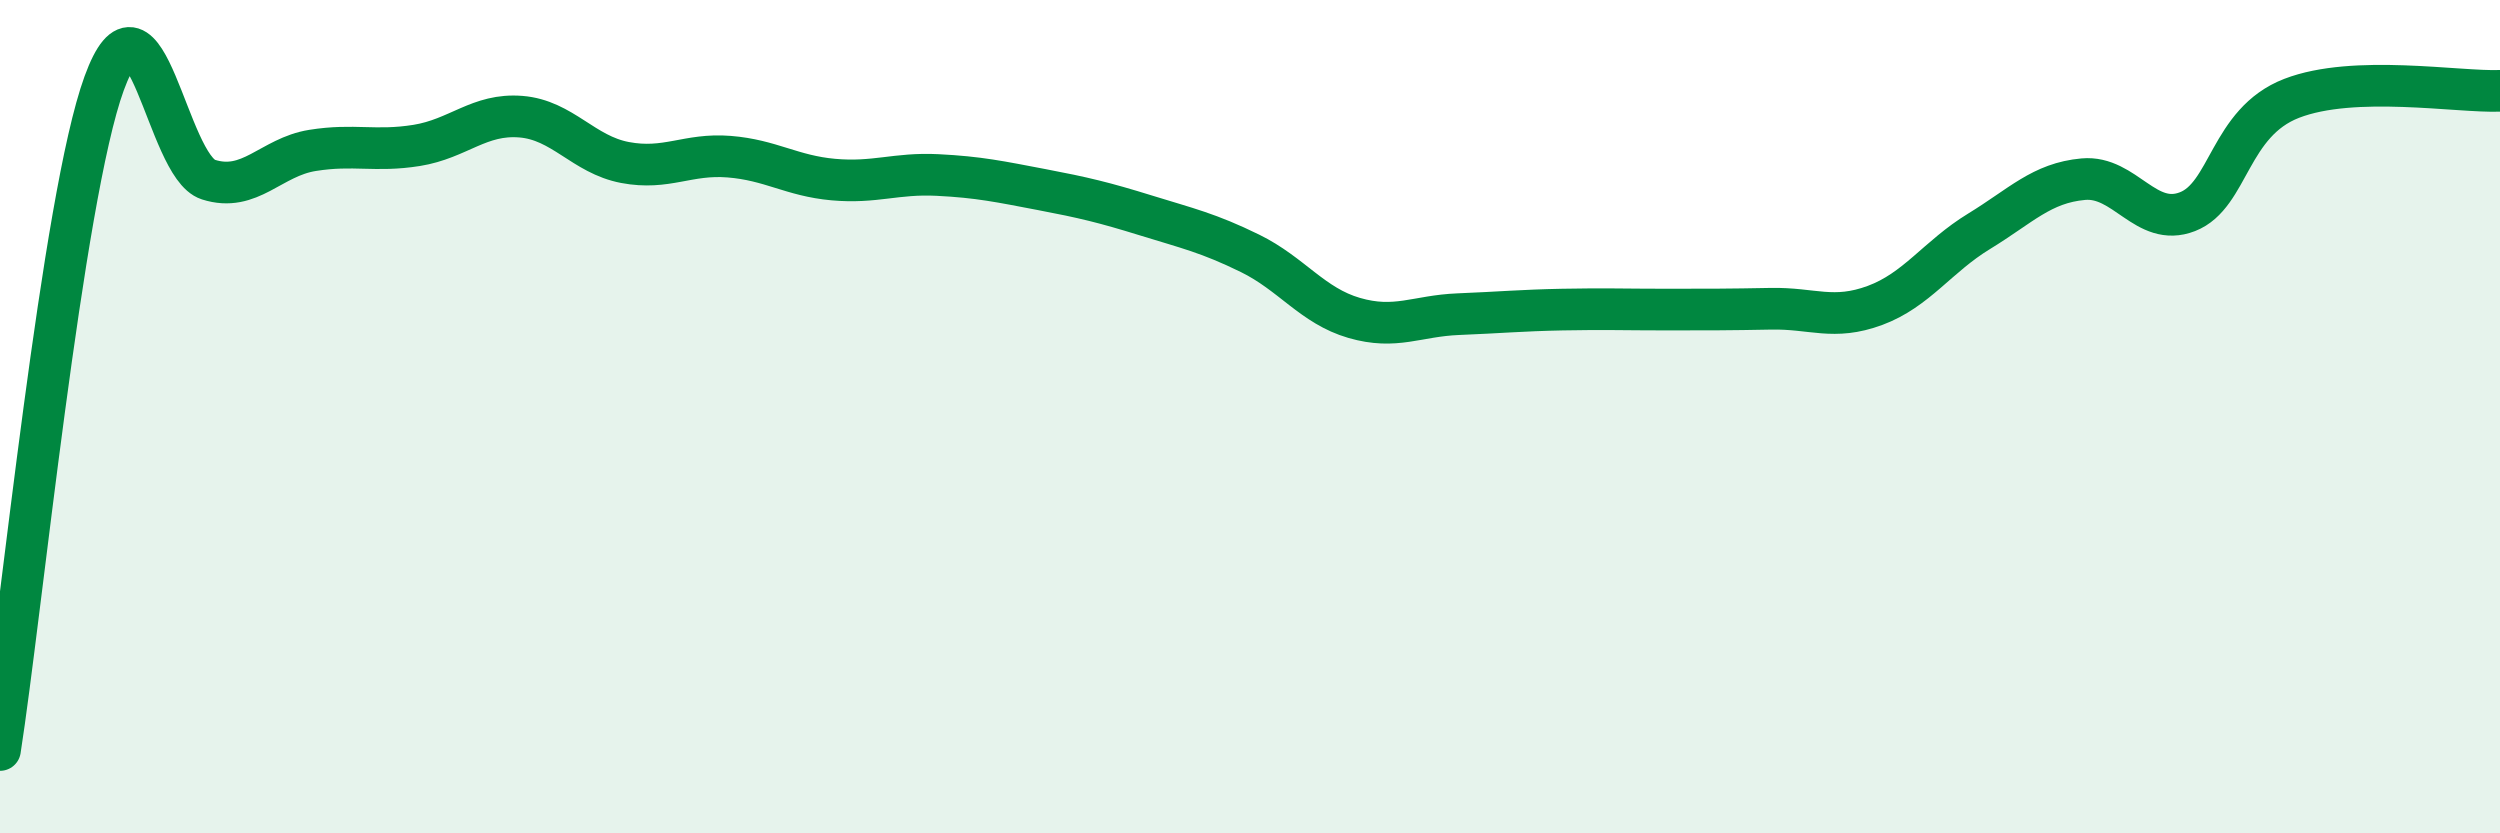
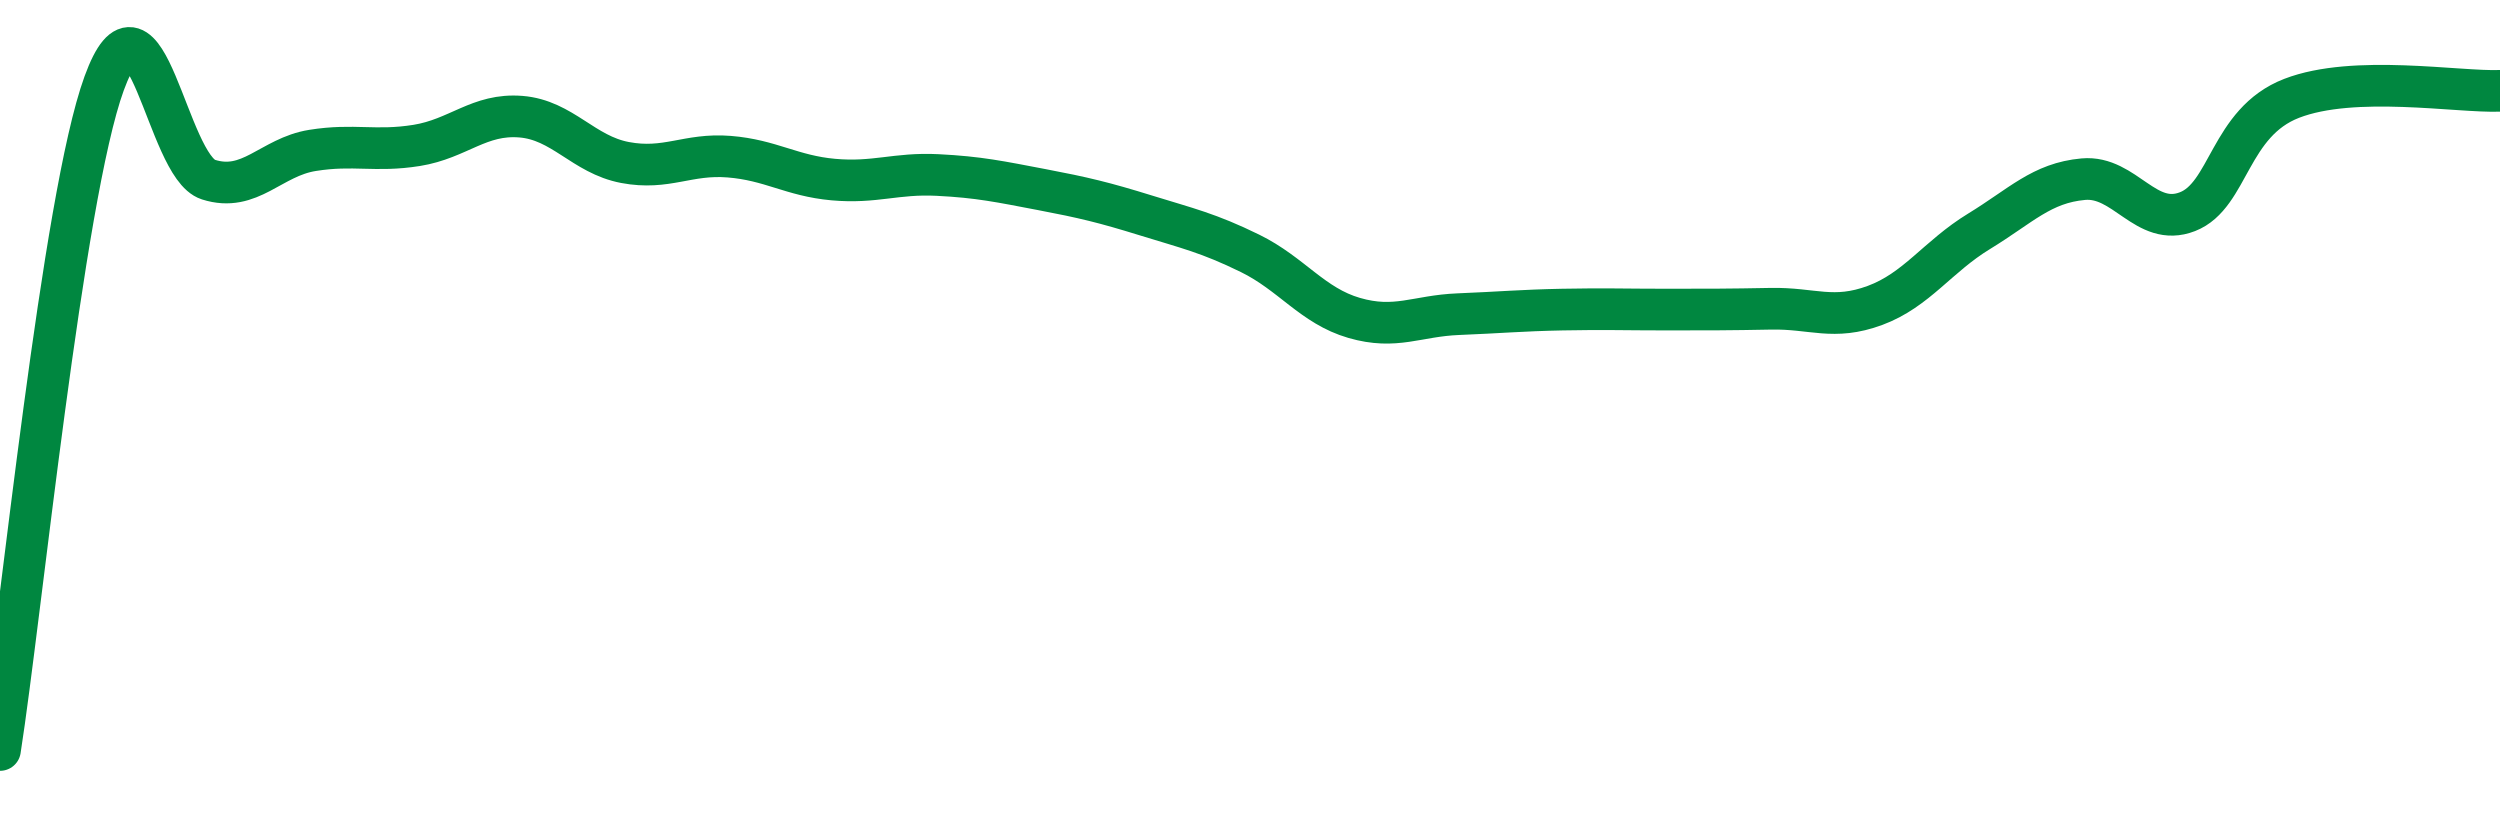
<svg xmlns="http://www.w3.org/2000/svg" width="60" height="20" viewBox="0 0 60 20">
-   <path d="M 0,18 C 0.5,14.8 1.5,4.74 2.5,2 C 3.5,-0.74 4,3.99 5,4.31 C 6,4.63 6.5,3.77 7.5,3.61 C 8.5,3.45 9,3.65 10,3.49 C 11,3.33 11.5,2.72 12.5,2.8 C 13.5,2.88 14,3.71 15,3.9 C 16,4.09 16.5,3.68 17.5,3.76 C 18.5,3.84 19,4.22 20,4.31 C 21,4.4 21.5,4.15 22.5,4.2 C 23.5,4.25 24,4.36 25,4.55 C 26,4.74 26.5,4.86 27.5,5.17 C 28.5,5.48 29,5.59 30,6.08 C 31,6.57 31.5,7.34 32.5,7.63 C 33.5,7.92 34,7.58 35,7.54 C 36,7.5 36.5,7.45 37.5,7.43 C 38.5,7.41 39,7.43 40,7.43 C 41,7.43 41.5,7.43 42.5,7.41 C 43.5,7.39 44,7.7 45,7.33 C 46,6.96 46.5,6.16 47.5,5.55 C 48.5,4.94 49,4.39 50,4.3 C 51,4.21 51.5,5.47 52.5,5.08 C 53.5,4.69 53.5,2.94 55,2.36 C 56.5,1.78 59,2.22 60,2.18L60 20L0 20Z" fill="#008740" opacity="0.1" stroke-linecap="round" stroke-linejoin="round" />
  <path d="M 0,18 C 0.5,14.8 1.5,4.74 2.5,2 C 3.5,-0.74 4,3.99 5,4.31 C 6,4.63 6.5,3.77 7.5,3.61 C 8.5,3.45 9,3.65 10,3.49 C 11,3.33 11.5,2.72 12.5,2.8 C 13.5,2.88 14,3.71 15,3.9 C 16,4.09 16.5,3.68 17.5,3.76 C 18.5,3.84 19,4.22 20,4.31 C 21,4.4 21.5,4.15 22.5,4.2 C 23.5,4.25 24,4.36 25,4.55 C 26,4.74 26.5,4.86 27.5,5.17 C 28.5,5.48 29,5.59 30,6.08 C 31,6.57 31.5,7.34 32.5,7.63 C 33.5,7.92 34,7.58 35,7.54 C 36,7.5 36.5,7.45 37.5,7.43 C 38.5,7.41 39,7.43 40,7.43 C 41,7.43 41.5,7.43 42.5,7.41 C 43.5,7.39 44,7.7 45,7.33 C 46,6.96 46.5,6.16 47.5,5.55 C 48.5,4.94 49,4.39 50,4.3 C 51,4.21 51.5,5.47 52.5,5.08 C 53.5,4.69 53.5,2.94 55,2.36 C 56.5,1.78 59,2.22 60,2.18" stroke="#008740" stroke-width="1" fill="none" stroke-linecap="round" stroke-linejoin="round" />
</svg>